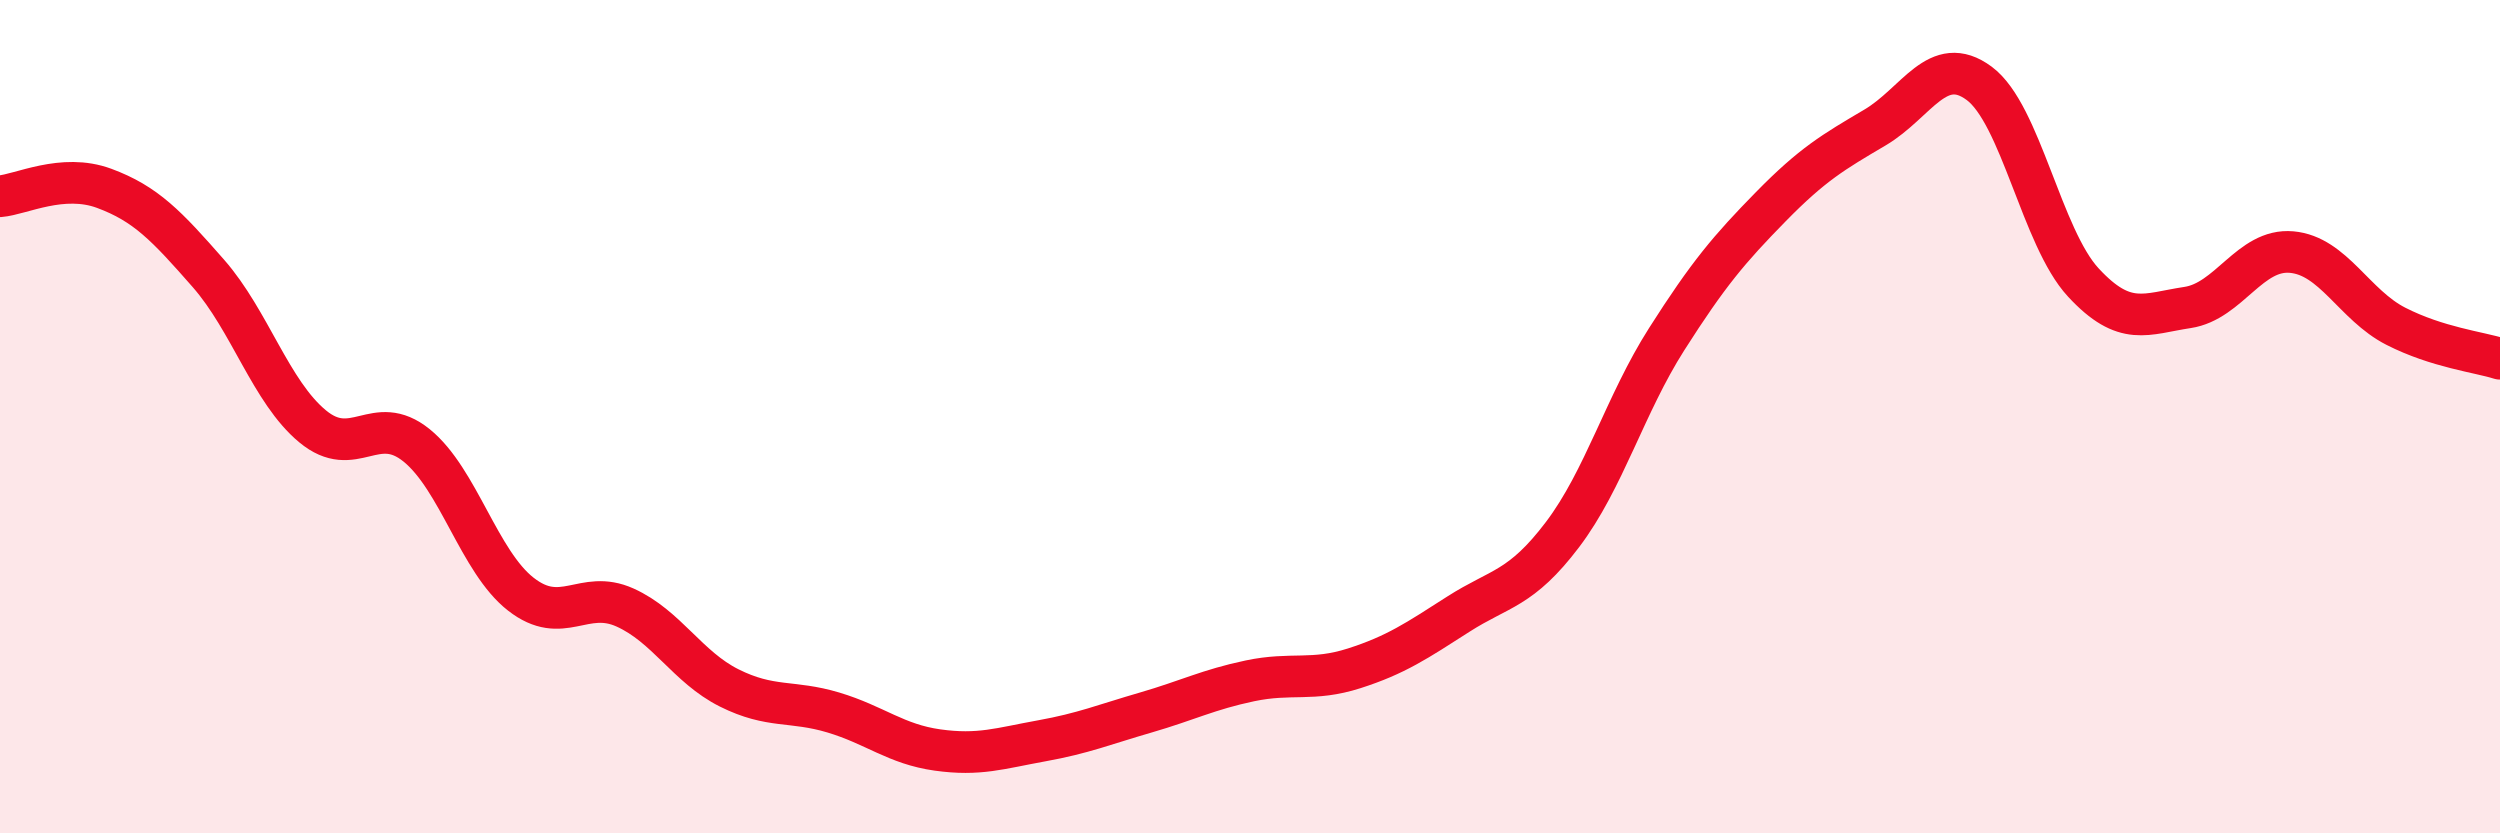
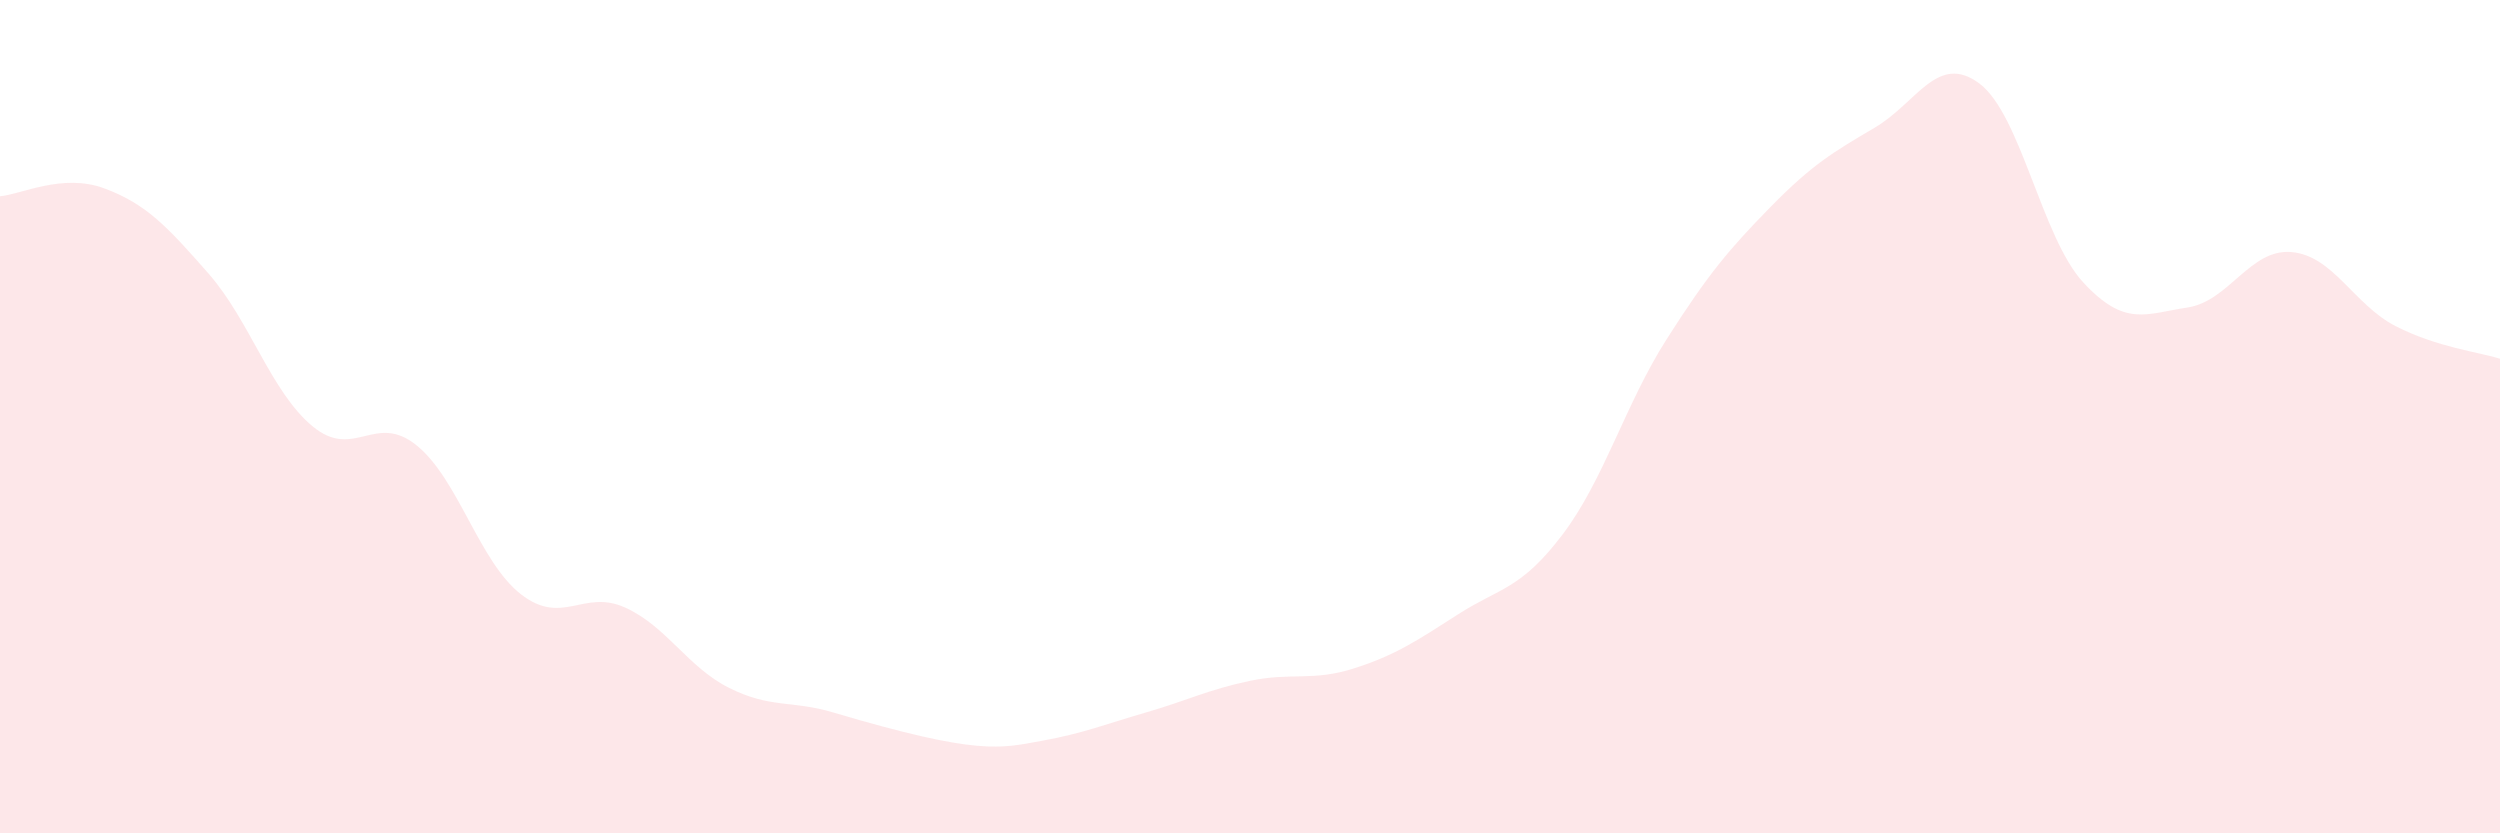
<svg xmlns="http://www.w3.org/2000/svg" width="60" height="20" viewBox="0 0 60 20">
-   <path d="M 0,4.71 C 0.5,4.67 1.5,4.15 2.5,4.52 C 3.5,4.89 4,5.42 5,6.56 C 6,7.7 6.5,9.4 7.5,10.23 C 8.5,11.06 9,9.88 10,10.69 C 11,11.5 11.5,13.48 12.5,14.26 C 13.5,15.04 14,14.13 15,14.58 C 16,15.03 16.5,16.01 17.5,16.51 C 18.5,17.01 19,16.8 20,17.1 C 21,17.4 21.5,17.86 22.5,18 C 23.5,18.14 24,17.96 25,17.78 C 26,17.6 26.5,17.39 27.5,17.1 C 28.5,16.81 29,16.55 30,16.34 C 31,16.13 31.5,16.36 32.5,16.04 C 33.5,15.72 34,15.38 35,14.74 C 36,14.1 36.5,14.15 37.5,12.83 C 38.5,11.51 39,9.71 40,8.14 C 41,6.57 41.5,5.98 42.5,4.96 C 43.5,3.94 44,3.65 45,3.06 C 46,2.47 46.5,1.26 47.5,2 C 48.5,2.74 49,5.7 50,6.78 C 51,7.86 51.5,7.53 52.5,7.38 C 53.5,7.23 54,5.96 55,6.05 C 56,6.14 56.5,7.32 57.5,7.83 C 58.5,8.34 59.5,8.45 60,8.61L60 20L0 20Z" fill="#EB0A25" opacity="0.1" stroke-linecap="round" stroke-linejoin="round" />
-   <path d="M 0,4.71 C 0.5,4.67 1.5,4.15 2.5,4.52 C 3.5,4.89 4,5.42 5,6.56 C 6,7.7 6.5,9.4 7.5,10.23 C 8.5,11.06 9,9.88 10,10.69 C 11,11.5 11.5,13.48 12.5,14.26 C 13.5,15.04 14,14.13 15,14.58 C 16,15.03 16.5,16.01 17.5,16.51 C 18.5,17.01 19,16.8 20,17.1 C 21,17.4 21.5,17.86 22.5,18 C 23.5,18.14 24,17.96 25,17.78 C 26,17.6 26.5,17.39 27.5,17.1 C 28.5,16.81 29,16.55 30,16.34 C 31,16.13 31.5,16.36 32.5,16.04 C 33.5,15.72 34,15.38 35,14.74 C 36,14.1 36.5,14.15 37.5,12.83 C 38.5,11.51 39,9.71 40,8.14 C 41,6.57 41.5,5.98 42.5,4.96 C 43.5,3.94 44,3.65 45,3.06 C 46,2.47 46.5,1.26 47.5,2 C 48.5,2.74 49,5.7 50,6.78 C 51,7.86 51.5,7.53 52.5,7.38 C 53.5,7.23 54,5.96 55,6.05 C 56,6.14 56.5,7.32 57.5,7.83 C 58.5,8.34 59.5,8.45 60,8.61" stroke="#EB0A25" stroke-width="1" fill="none" stroke-linecap="round" stroke-linejoin="round" />
+   <path d="M 0,4.71 C 0.5,4.67 1.5,4.15 2.5,4.52 C 3.5,4.89 4,5.42 5,6.56 C 6,7.7 6.5,9.4 7.5,10.23 C 8.5,11.06 9,9.88 10,10.69 C 11,11.5 11.5,13.48 12.5,14.26 C 13.5,15.04 14,14.13 15,14.58 C 16,15.03 16.5,16.01 17.5,16.51 C 18.5,17.01 19,16.8 20,17.1 C 23.5,18.14 24,17.96 25,17.78 C 26,17.6 26.5,17.39 27.5,17.1 C 28.5,16.81 29,16.55 30,16.34 C 31,16.13 31.5,16.36 32.5,16.04 C 33.5,15.72 34,15.38 35,14.74 C 36,14.1 36.5,14.15 37.5,12.83 C 38.5,11.51 39,9.71 40,8.14 C 41,6.57 41.5,5.98 42.5,4.96 C 43.5,3.94 44,3.65 45,3.06 C 46,2.47 46.5,1.26 47.5,2 C 48.5,2.74 49,5.7 50,6.78 C 51,7.86 51.5,7.53 52.5,7.38 C 53.5,7.23 54,5.96 55,6.05 C 56,6.14 56.5,7.32 57.5,7.83 C 58.5,8.34 59.5,8.45 60,8.61L60 20L0 20Z" fill="#EB0A25" opacity="0.1" stroke-linecap="round" stroke-linejoin="round" />
</svg>